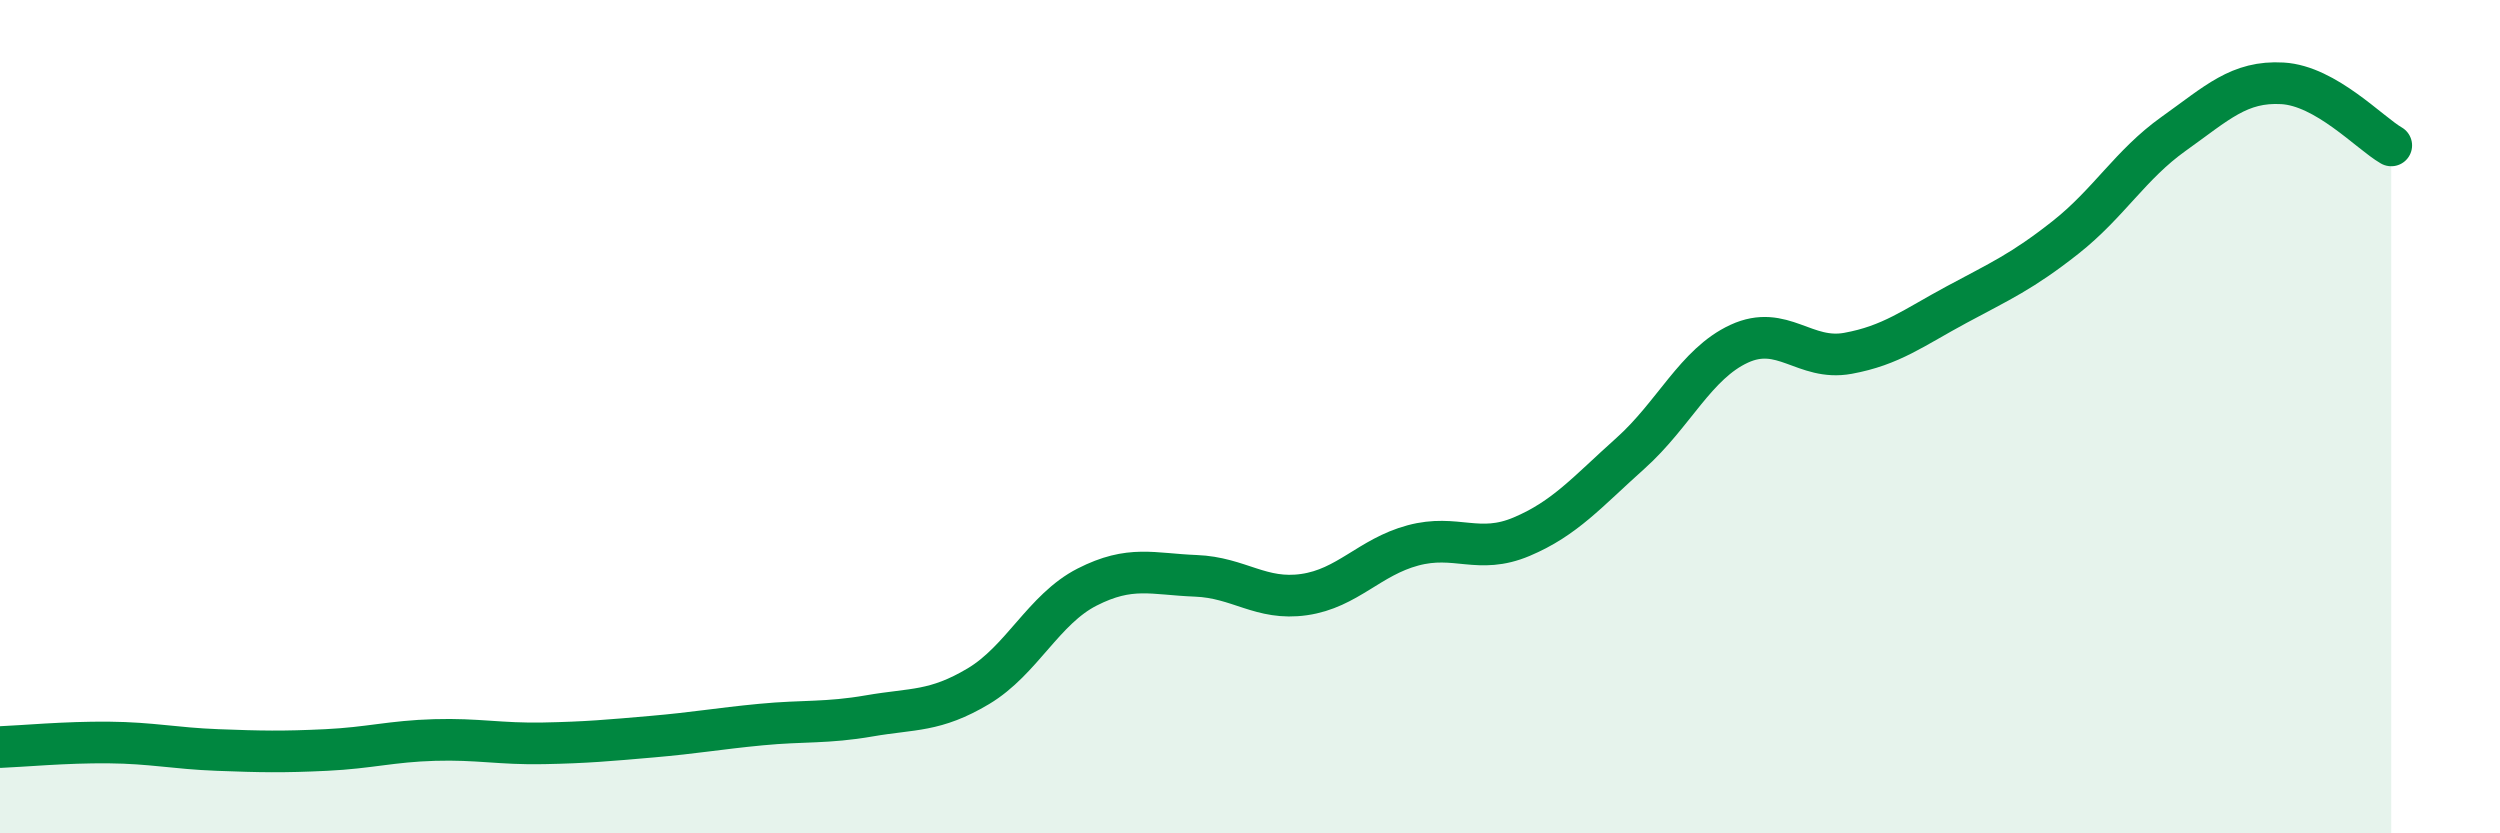
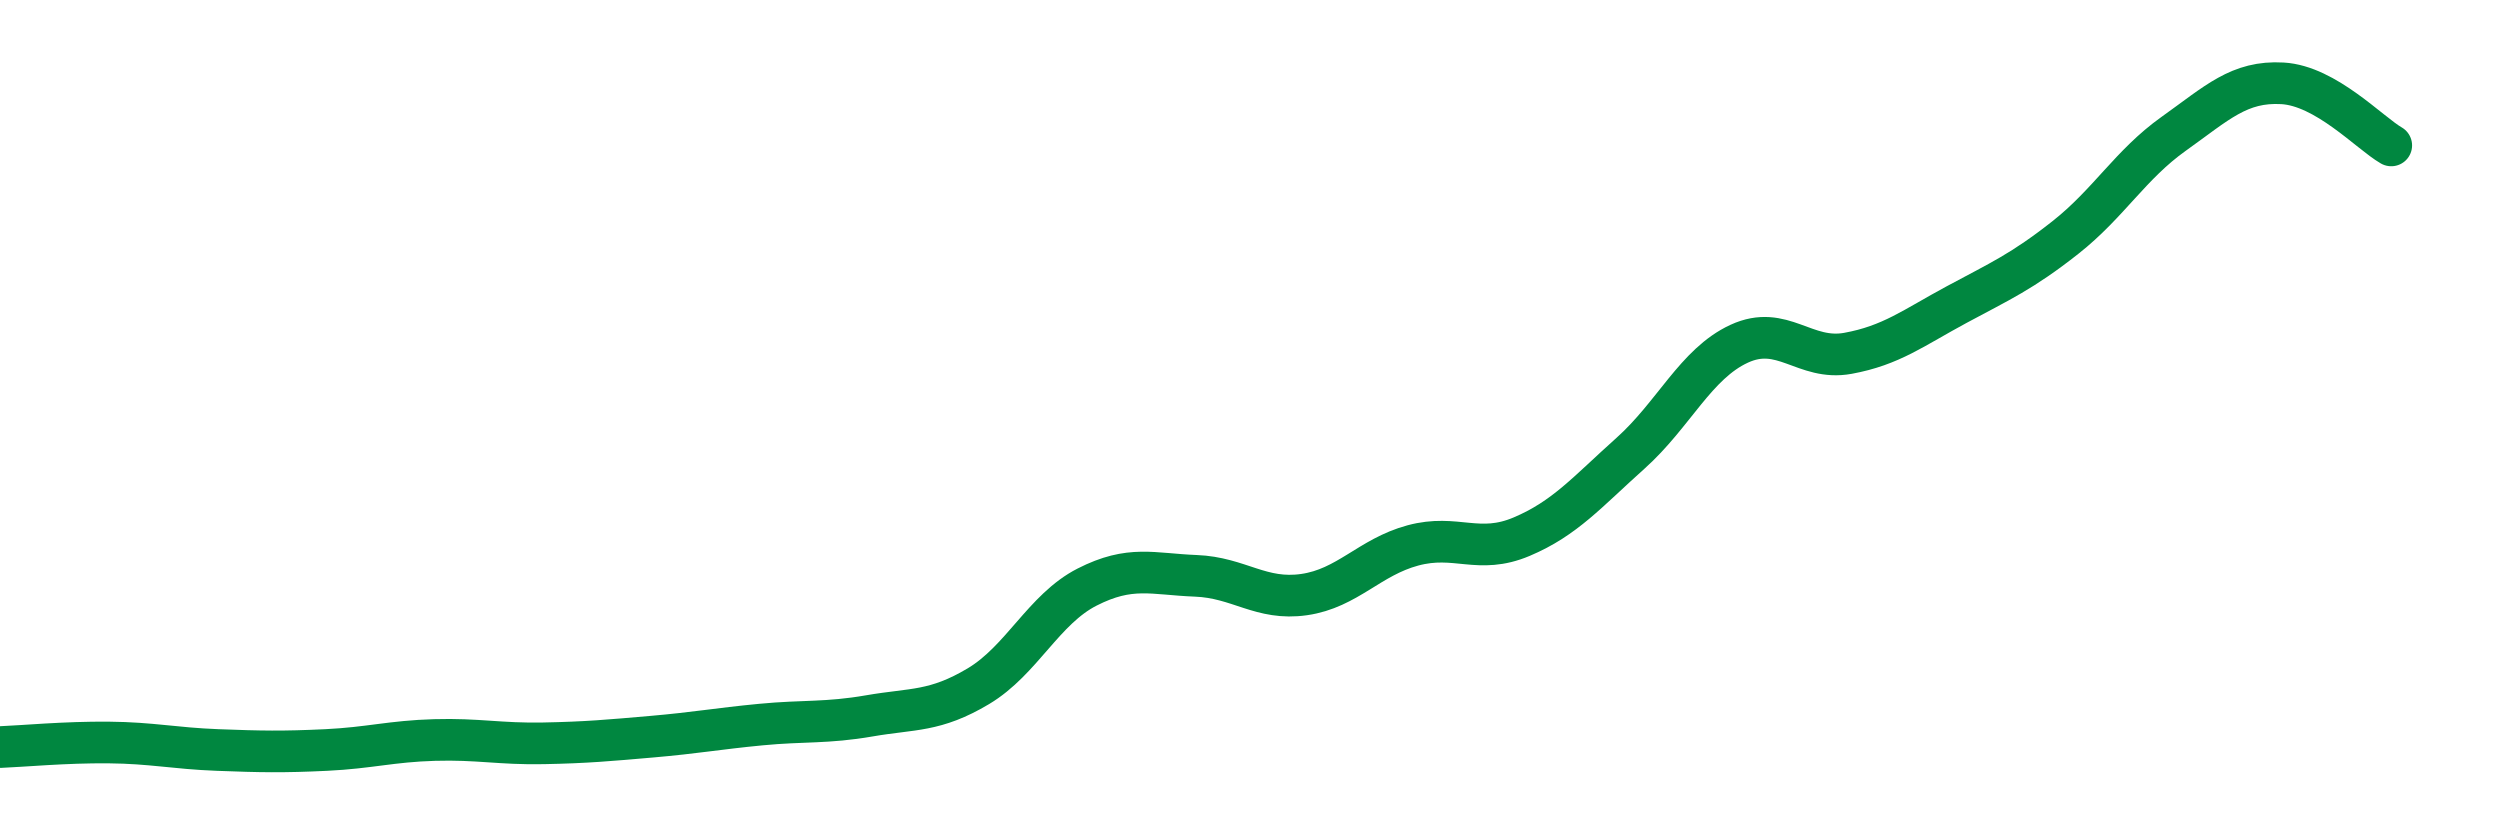
<svg xmlns="http://www.w3.org/2000/svg" width="60" height="20" viewBox="0 0 60 20">
-   <path d="M 0,17.93 C 0.52,17.91 1.57,17.81 2.61,17.82 C 3.65,17.83 4.18,17.96 5.22,18 C 6.26,18.04 6.79,18.05 7.83,18 C 8.87,17.95 9.39,17.79 10.43,17.76 C 11.47,17.73 12,17.86 13.04,17.84 C 14.08,17.82 14.61,17.77 15.65,17.68 C 16.69,17.59 17.22,17.49 18.26,17.39 C 19.3,17.29 19.83,17.36 20.87,17.18 C 21.91,17 22.44,17.09 23.48,16.47 C 24.52,15.85 25.05,14.62 26.09,14.09 C 27.13,13.56 27.66,13.78 28.7,13.82 C 29.74,13.86 30.26,14.42 31.3,14.27 C 32.34,14.12 32.87,13.37 33.91,13.09 C 34.95,12.81 35.48,13.32 36.52,12.88 C 37.56,12.44 38.09,11.81 39.13,10.88 C 40.17,9.95 40.7,8.73 41.74,8.25 C 42.78,7.77 43.31,8.67 44.35,8.48 C 45.39,8.29 45.92,7.87 46.96,7.31 C 48,6.75 48.53,6.52 49.57,5.7 C 50.61,4.88 51.13,3.95 52.17,3.21 C 53.21,2.47 53.74,1.94 54.78,2 C 55.82,2.06 56.87,3.19 57.39,3.49L57.39 20L0 20Z" fill="#008740" opacity="0.1" stroke-linecap="round" stroke-linejoin="round" />
  <path d="M 0,17.93 C 0.52,17.91 1.57,17.81 2.61,17.82 C 3.65,17.83 4.18,17.96 5.22,18 C 6.26,18.04 6.79,18.05 7.83,18 C 8.87,17.95 9.39,17.79 10.43,17.76 C 11.47,17.73 12,17.86 13.04,17.84 C 14.08,17.82 14.61,17.77 15.65,17.68 C 16.69,17.59 17.22,17.49 18.26,17.39 C 19.3,17.29 19.83,17.36 20.87,17.18 C 21.91,17 22.44,17.09 23.48,16.47 C 24.52,15.85 25.05,14.62 26.09,14.09 C 27.13,13.56 27.66,13.78 28.7,13.82 C 29.74,13.86 30.26,14.42 31.3,14.27 C 32.34,14.12 32.87,13.37 33.91,13.09 C 34.95,12.81 35.48,13.32 36.52,12.88 C 37.56,12.44 38.09,11.81 39.13,10.88 C 40.17,9.95 40.7,8.73 41.74,8.25 C 42.78,7.77 43.31,8.67 44.35,8.48 C 45.39,8.29 45.92,7.87 46.96,7.31 C 48,6.75 48.53,6.52 49.57,5.7 C 50.61,4.88 51.13,3.95 52.17,3.21 C 53.21,2.47 53.74,1.94 54.78,2 C 55.82,2.06 56.87,3.19 57.39,3.49" stroke="#008740" stroke-width="1" fill="none" stroke-linecap="round" stroke-linejoin="round" />
</svg>